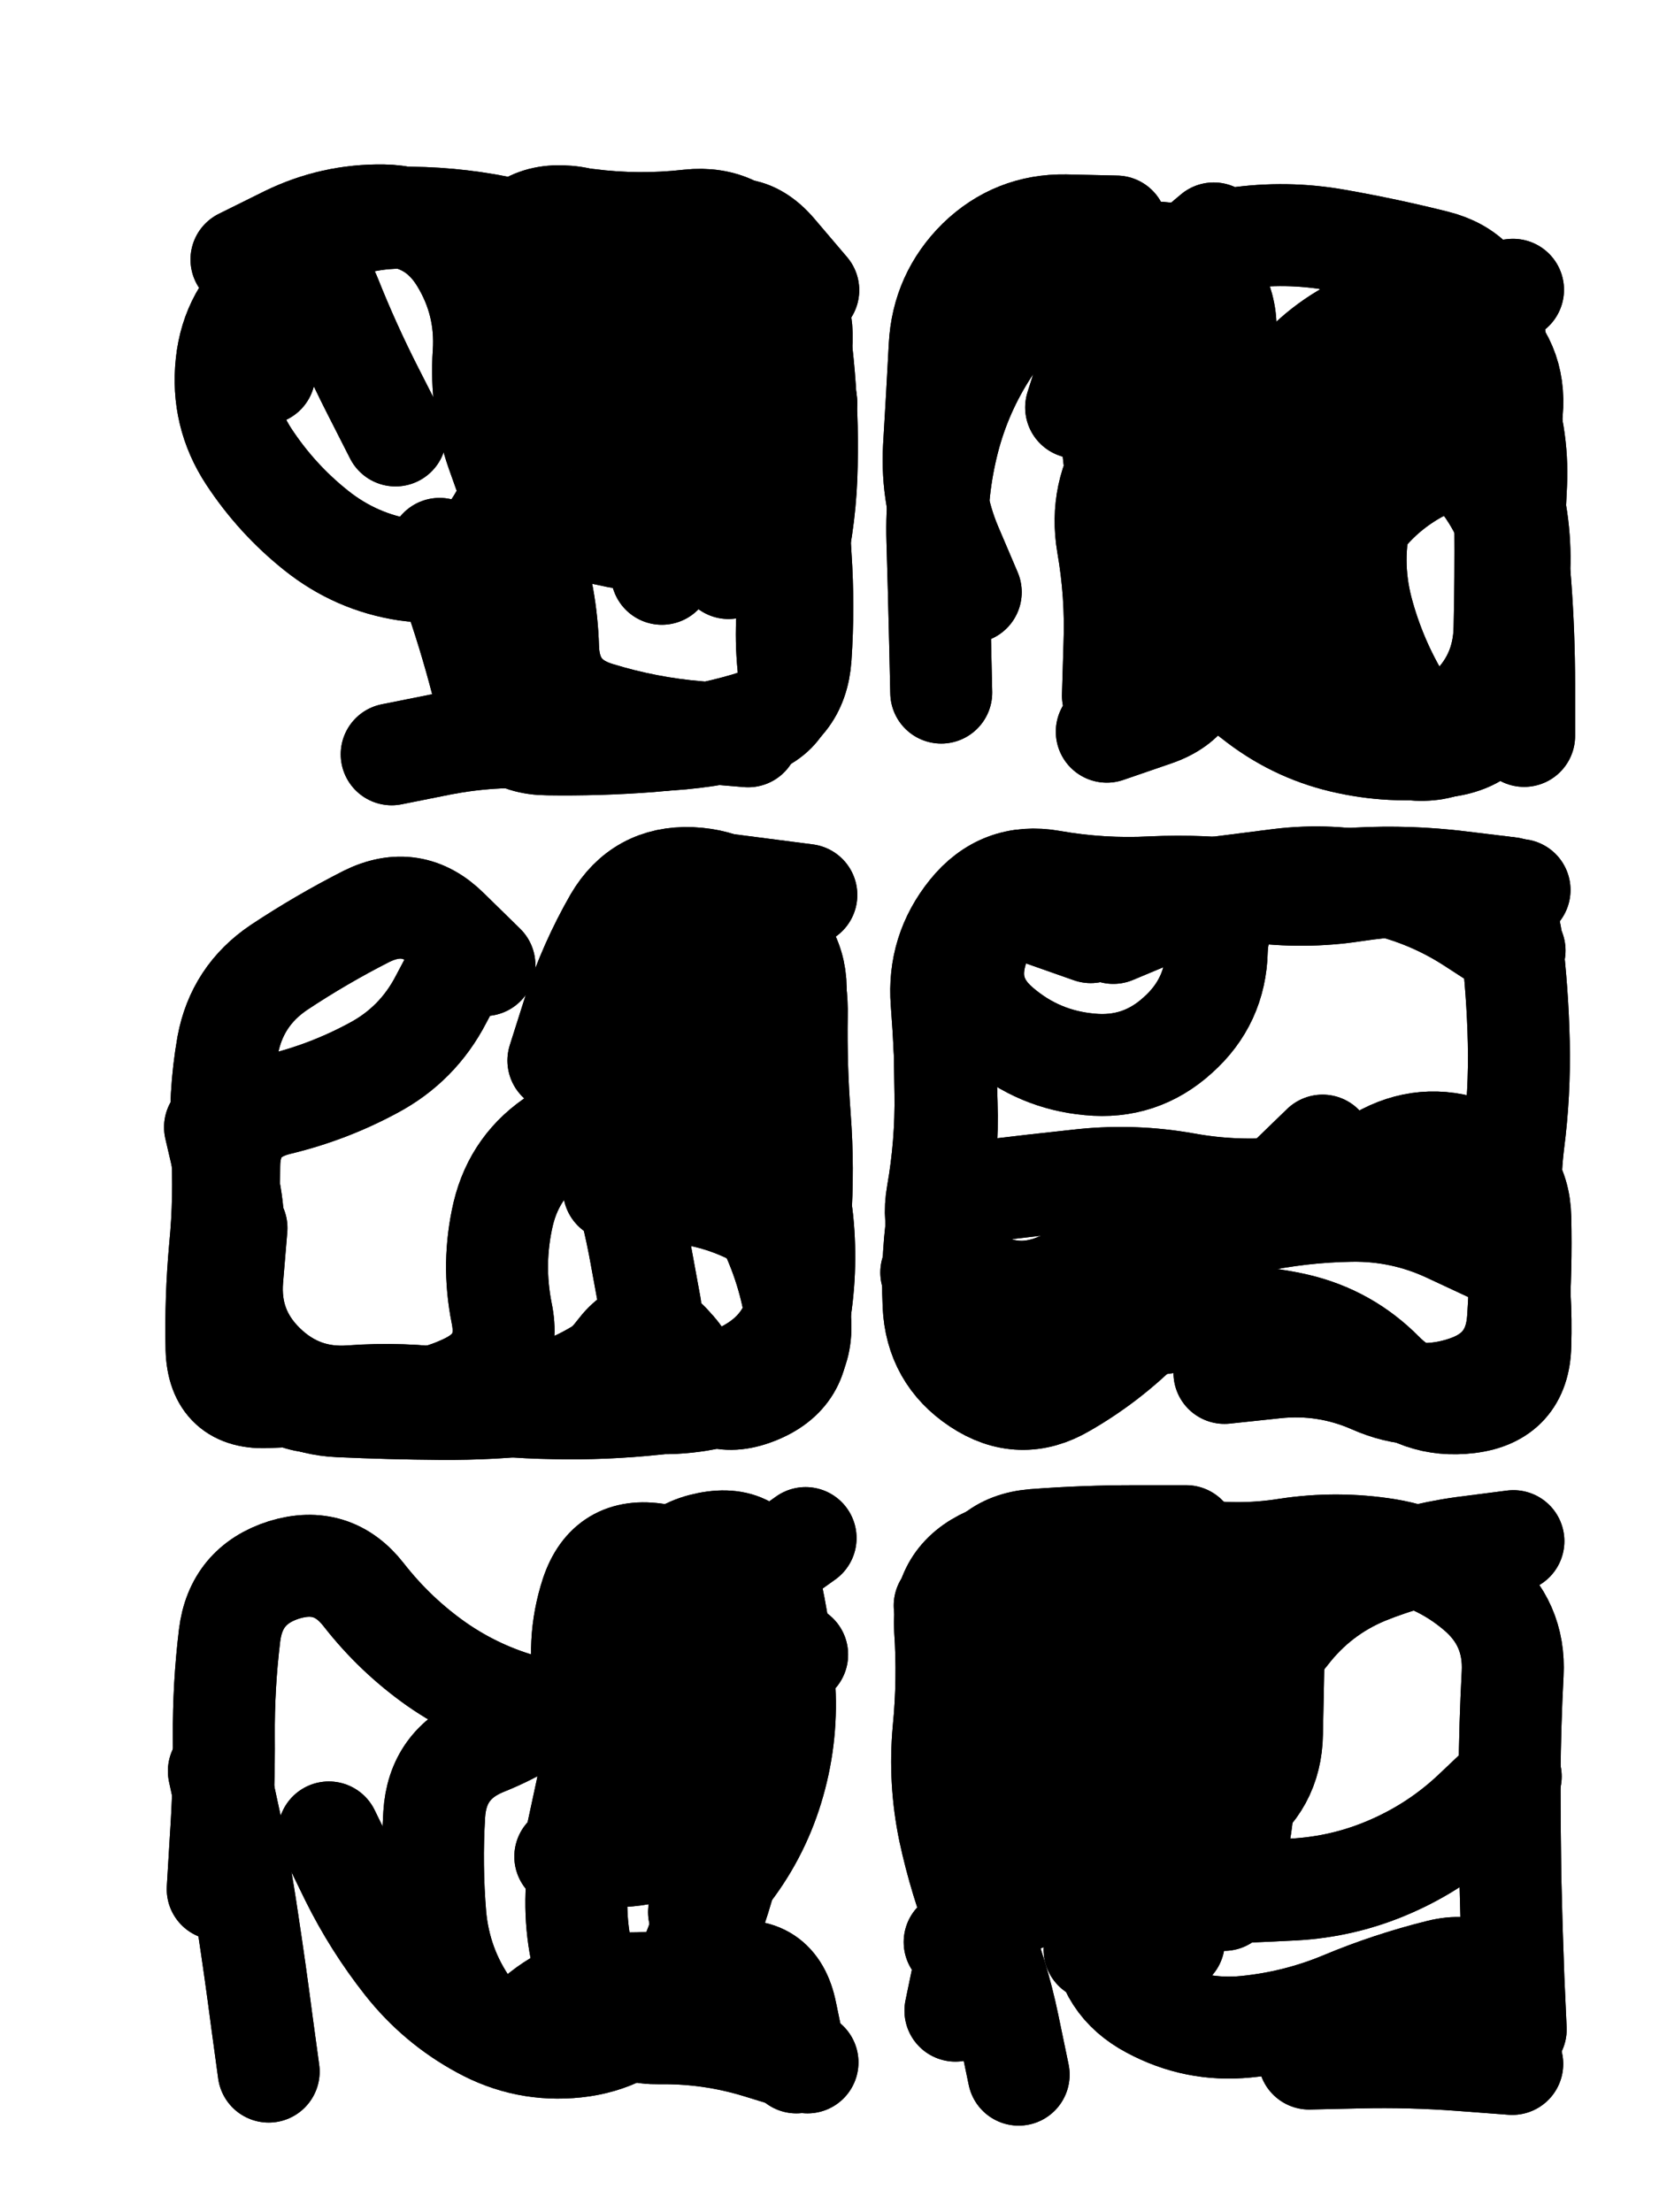
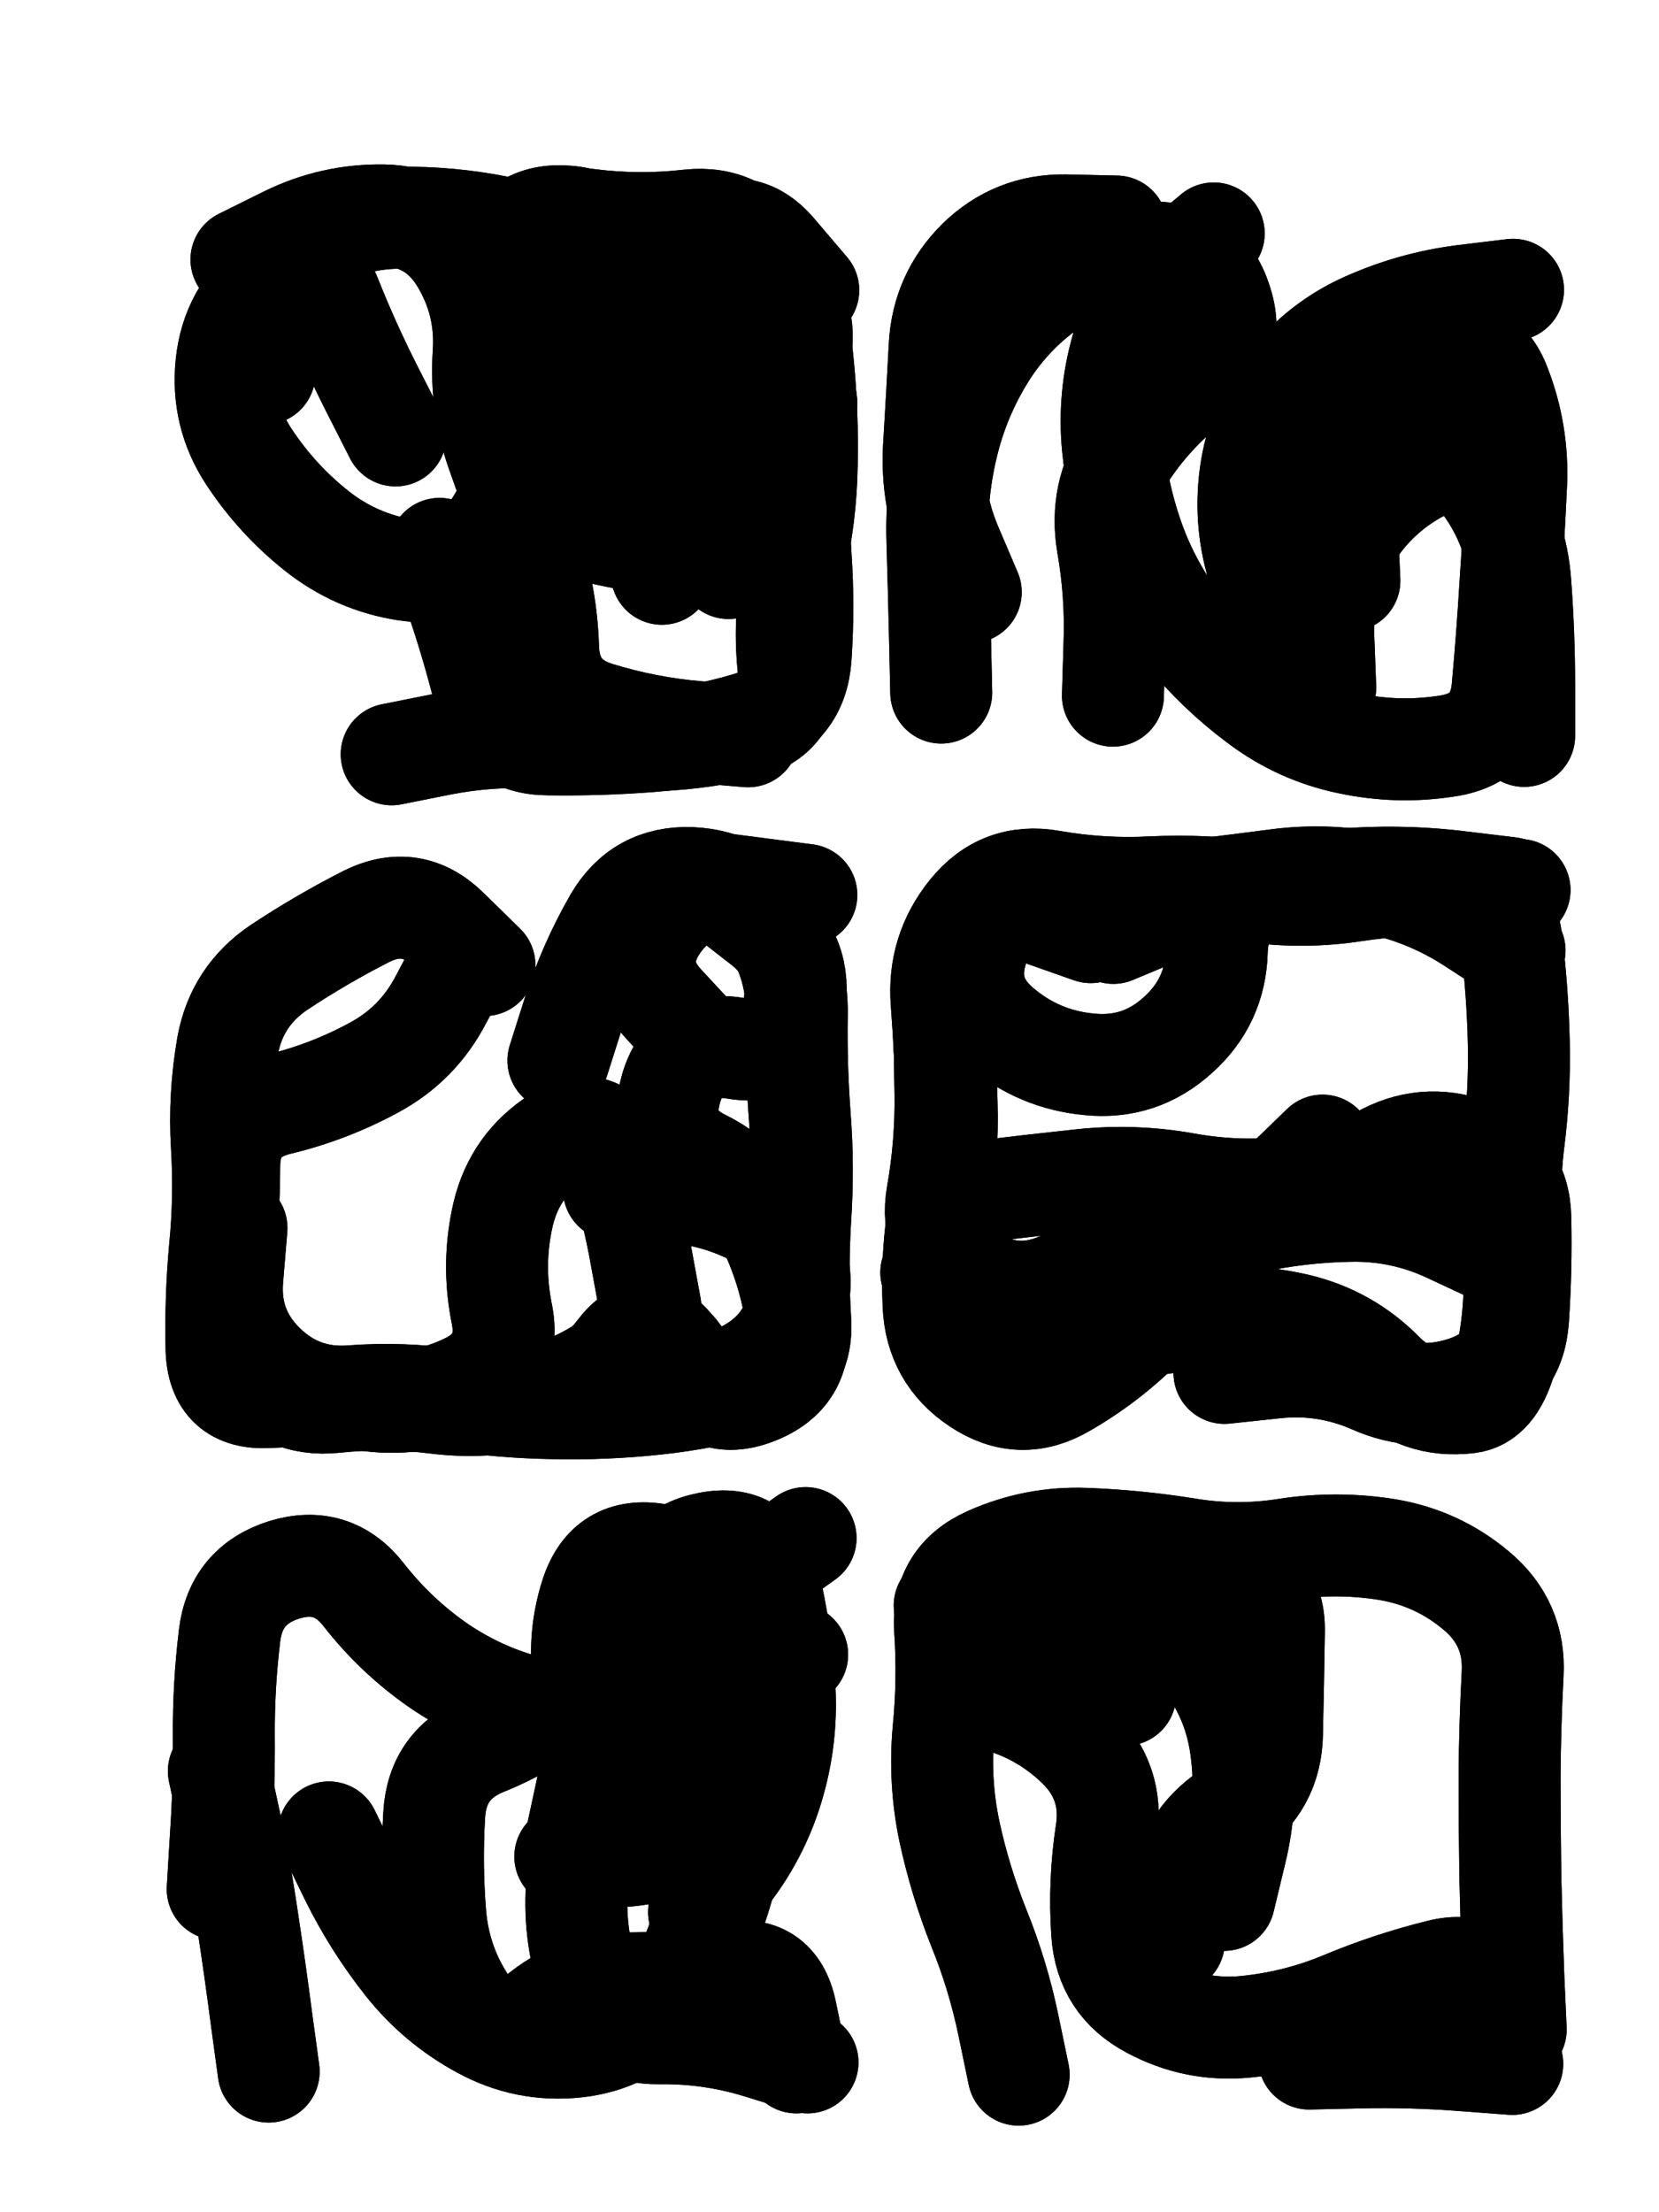
<svg xmlns="http://www.w3.org/2000/svg" viewBox="0 0 4329 5772">
  <title>Infinite Scribble #3904</title>
  <defs>
    <filter id="piece_3904_3_4_filter" x="-100" y="-100" width="4529" height="5972" filterUnits="userSpaceOnUse">
      <feTurbulence result="lineShape_distorted_turbulence" type="turbulence" baseFrequency="15037e-6" numOctaves="3" />
      <feGaussianBlur in="lineShape_distorted_turbulence" result="lineShape_distorted_turbulence_smoothed" stdDeviation="15960e-3" />
      <feDisplacementMap in="SourceGraphic" in2="lineShape_distorted_turbulence_smoothed" result="lineShape_distorted_results_shifted" scale="10640e-2" xChannelSelector="R" yChannelSelector="G" />
      <feOffset in="lineShape_distorted_results_shifted" result="lineShape_distorted" dx="-2660e-2" dy="-2660e-2" />
      <feGaussianBlur in="lineShape_distorted" result="lineShape_1" stdDeviation="13300e-3" />
      <feColorMatrix in="lineShape_1" result="lineShape" type="matrix" values="1 0 0 0 0  0 1 0 0 0  0 0 1 0 0  0 0 0 15960e-3 -7980e-3" />
      <feGaussianBlur in="lineShape" result="shrank_blurred" stdDeviation="16650e-3" />
      <feColorMatrix in="shrank_blurred" result="shrank" type="matrix" values="1 0 0 0 0 0 1 0 0 0 0 0 1 0 0 0 0 0 16970e-3 -11970e-3" />
      <feColorMatrix in="lineShape" result="border_filled" type="matrix" values="0.6 0 0 0 -0.4  0 0.6 0 0 -0.4  0 0 0.6 0 -0.4  0 0 0 1 0" />
      <feComposite in="border_filled" in2="shrank" result="border" operator="out" />
      <feOffset in="lineShape" result="shapes_linestyle_bottom3" dx="63840e-3" dy="63840e-3" />
      <feOffset in="lineShape" result="shapes_linestyle_bottom2" dx="42560e-3" dy="42560e-3" />
      <feOffset in="lineShape" result="shapes_linestyle_bottom1" dx="21280e-3" dy="21280e-3" />
      <feMerge result="shapes_linestyle_bottom">
        <feMergeNode in="shapes_linestyle_bottom3" />
        <feMergeNode in="shapes_linestyle_bottom2" />
        <feMergeNode in="shapes_linestyle_bottom1" />
      </feMerge>
      <feGaussianBlur in="shapes_linestyle_bottom" result="shapes_linestyle_bottomcontent_blurred" stdDeviation="16650e-3" />
      <feColorMatrix in="shapes_linestyle_bottomcontent_blurred" result="shapes_linestyle_bottomcontent" type="matrix" values="1 0 0 0 0 0 1 0 0 0 0 0 1 0 0 0 0 0 16970e-3 -11970e-3" />
      <feColorMatrix in="shapes_linestyle_bottomcontent" result="shapes_linestyle_bottomdark" type="matrix" values="0.6 0 0 0 -0.1  0 0.6 0 0 -0.1  0 0 0.6 0 -0.1  0 0 0 1 0" />
      <feColorMatrix in="shapes_linestyle_bottom" result="shapes_linestyle_bottomborderblack" type="matrix" values="0.6 0 0 0 -0.4  0 0.6 0 0 -0.4  0 0 0.6 0 -0.4  0 0 0 1 0" />
      <feGaussianBlur in="lineShape" result="shapes_linestyle_frontshrank_blurred" stdDeviation="16650e-3" />
      <feColorMatrix in="shapes_linestyle_frontshrank_blurred" result="shapes_linestyle_frontshrank" type="matrix" values="1 0 0 0 0 0 1 0 0 0 0 0 1 0 0 0 0 0 16970e-3 -11970e-3" />
      <feMerge result="shapes_linestyle">
        <feMergeNode in="shapes_linestyle_bottomborderblack" />
        <feMergeNode in="shapes_linestyle_bottomdark" />
        <feMergeNode in="shapes_linestyle_frontshrank" />
      </feMerge>
      <feComposite in="shapes_linestyle" in2="shrank" result="shapes_linestyle_cropped" operator="over" />
      <feComposite in="border" in2="shapes_linestyle_cropped" result="shapes" operator="over" />
    </filter>
    <filter id="piece_3904_3_4_shadow" x="-100" y="-100" width="4529" height="5972" filterUnits="userSpaceOnUse">
      <feColorMatrix in="SourceGraphic" result="result_blackened" type="matrix" values="0 0 0 0 0  0 0 0 0 0  0 0 0 0 0  0 0 0 0.8 0" />
      <feGaussianBlur in="result_blackened" result="result_blurred" stdDeviation="79800e-3" />
      <feComposite in="SourceGraphic" in2="result_blurred" result="result" operator="over" />
    </filter>
    <filter id="piece_3904_3_4_overall" x="-100" y="-100" width="4529" height="5972" filterUnits="userSpaceOnUse">
      <feTurbulence result="background_texture_bumps" type="fractalNoise" baseFrequency="42e-3" numOctaves="3" />
      <feDiffuseLighting in="background_texture_bumps" result="background_texture" surfaceScale="1" diffuseConstant="2" lighting-color="#555">
        <feDistantLight azimuth="225" elevation="20" />
      </feDiffuseLighting>
      <feMorphology in="SourceGraphic" result="background_glow_1_thicken" operator="dilate" radius="34950e-3" />
      <feColorMatrix in="background_glow_1_thicken" result="background_glow_1_thicken_colored" type="matrix" values="0 0 0 0 0  0 0 0 0 0  0 0 0 0 0  0 0 0 1 0" />
      <feGaussianBlur in="background_glow_1_thicken_colored" result="background_glow_1" stdDeviation="93200e-3" />
      <feMorphology in="SourceGraphic" result="background_glow_2_thicken" operator="dilate" radius="0" />
      <feColorMatrix in="background_glow_2_thicken" result="background_glow_2_thicken_colored" type="matrix" values="0 0 0 0 0  0 0 0 0 0  0 0 0 0 0  0 0 0 0 0" />
      <feGaussianBlur in="background_glow_2_thicken_colored" result="background_glow_2" stdDeviation="0" />
      <feComposite in="background_glow_1" in2="background_glow_2" result="background_glow" operator="out" />
      <feBlend in="background_glow" in2="background_texture" result="background_merged" mode="normal" />
      <feColorMatrix in="background_merged" result="background" type="matrix" values="0.2 0 0 0 0  0 0.2 0 0 0  0 0 0.2 0 0  0 0 0 1 0" />
    </filter>
    <clipPath id="piece_3904_3_4_clip">
      <rect x="0" y="0" width="4329" height="5772" />
    </clipPath>
    <g id="layer_5" filter="url(#piece_3904_3_4_filter)" stroke-width="266" stroke-linecap="round" fill="none">
      <path d="M 931 1035 Q 931 1035 871 917 Q 811 799 762 676 Q 713 553 608 634 Q 504 716 490 848 Q 476 980 548 1090 Q 621 1201 724 1283 Q 828 1366 959 1386 Q 1090 1406 1170 1300 Q 1250 1195 1264 1063 Q 1279 931 1227 809 Q 1175 687 1238 571 Q 1302 455 1433 472 Q 1565 489 1697 474 Q 1829 460 1897 573 Q 1965 687 1984 818 L 2003 950" stroke="hsl(38,100%,55%)" />
-       <path d="M 2707 962 Q 2707 962 2747 836 Q 2788 710 2890 625 Q 2992 541 3123 521 Q 3255 502 3385 525 Q 3516 548 3644 580 Q 3773 612 3794 743 Q 3815 874 3820 1006 Q 3826 1139 3827 1271 Q 3828 1404 3825 1536 Q 3823 1669 3724 1757 Q 3625 1845 3556 1732 Q 3487 1619 3453 1490 Q 3420 1362 3452 1233 Q 3485 1105 3358 1066 Q 3231 1027 3161 1139 L 3091 1252" stroke="hsl(26,100%,61%)" />
      <path d="M 1721 2616 Q 1721 2616 1631 2519 Q 1541 2422 1615 2312 Q 1689 2203 1820 2219 L 1952 2235 M 1501 3003 Q 1501 3003 1633 3008 Q 1766 3013 1882 3077 Q 1998 3141 1984 3273 Q 1971 3405 1856 3471 Q 1742 3538 1666 3429 Q 1590 3321 1510 3426 Q 1430 3532 1298 3544 Q 1166 3556 1033 3554 Q 901 3552 768 3545 Q 636 3538 548 3438 Q 461 3339 479 3207 Q 497 3076 497 2943 Q 497 2811 626 2780 Q 755 2749 872 2686 Q 989 2624 1050 2506 L 1112 2389" stroke="hsl(80,100%,51%)" />
      <path d="M 3350 2888 Q 3350 2888 3255 2980 Q 3161 3073 3069 3168 Q 2977 3263 2884 3357 Q 2791 3451 2676 3517 Q 2562 3584 2451 3510 Q 2341 3437 2335 3304 Q 2329 3172 2351 3041 Q 2373 2910 2369 2777 Q 2366 2645 2356 2513 Q 2346 2381 2429 2278 Q 2512 2175 2642 2198 Q 2773 2221 2905 2214 Q 3038 2208 3169 2225 Q 3301 2243 3432 2223 Q 3563 2203 3695 2209 L 3828 2215" stroke="hsl(56,100%,56%)" />
      <path d="M 1374 4743 Q 1374 4743 1506 4742 Q 1639 4741 1738 4653 Q 1837 4565 1882 4440 Q 1928 4316 1926 4183 Q 1925 4051 1793 4040 Q 1661 4030 1573 4129 Q 1486 4228 1386 4315 Q 1286 4402 1163 4451 Q 1040 4501 1032 4633 Q 1024 4766 1035 4898 Q 1047 5030 1123 5138 Q 1199 5247 1299 5160 Q 1399 5074 1531 5074 Q 1664 5074 1794 5047 Q 1924 5020 1950 5150 L 1977 5280" stroke="hsl(177,100%,45%)" />
      <path d="M 2835 4321 Q 2835 4321 2725 4247 Q 2615 4174 2489 4131 L 2364 4088 M 2962 4965 Q 2962 4965 2979 4833 Q 2996 4702 3106 4628 Q 3216 4555 3218 4422 Q 3221 4290 3223 4157 Q 3226 4025 3096 3996 L 2967 3967 M 3845 5284 Q 3845 5284 3712 5274 Q 3580 5264 3447 5267 L 3315 5270" stroke="hsl(135,100%,51%)" />
    </g>
    <g id="layer_4" filter="url(#piece_3904_3_4_filter)" stroke-width="266" stroke-linecap="round" fill="none">
      <path d="M 1800 1381 Q 1800 1381 1771 1251 Q 1743 1122 1709 993 Q 1676 865 1647 735 Q 1618 606 1727 530 Q 1836 455 1922 555 L 2008 656 M 529 576 Q 529 576 648 517 Q 767 459 899 461 Q 1032 463 1101 576 Q 1170 689 1161 821 Q 1152 954 1196 1079 Q 1241 1204 1283 1330 Q 1325 1456 1329 1588 Q 1333 1721 1460 1759 Q 1587 1798 1719 1809 L 1851 1820" stroke="hsl(51,100%,58%)" />
      <path d="M 3229 1519 Q 3229 1519 3186 1393 Q 3144 1268 3162 1136 Q 3180 1005 3261 900 Q 3342 796 3463 742 Q 3584 688 3715 671 L 3847 655 M 2432 1444 Q 2432 1444 2380 1322 Q 2329 1200 2336 1067 Q 2344 935 2351 802 Q 2358 670 2452 577 Q 2547 485 2679 487 L 2812 490" stroke="hsl(39,100%,64%)" />
      <path d="M 1786 2231 Q 1786 2231 1890 2312 Q 1994 2394 1971 2525 Q 1949 2656 1818 2634 Q 1687 2612 1650 2739 Q 1613 2867 1731 2926 Q 1850 2985 1906 3104 Q 1963 3224 1979 3355 Q 1995 3487 1871 3535 Q 1748 3583 1689 3464 Q 1631 3345 1527 3427 Q 1424 3510 1295 3543 Q 1167 3576 1035 3559 Q 904 3543 772 3557 Q 640 3571 565 3462 Q 490 3353 485 3220 L 481 3088" stroke="hsl(117,100%,53%)" />
      <path d="M 2745 2331 Q 2745 2331 2620 2287 Q 2495 2243 2451 2368 Q 2408 2493 2509 2578 Q 2610 2664 2742 2676 Q 2874 2689 2972 2600 Q 3071 2512 3074 2379 Q 3078 2247 3207 2217 Q 3336 2187 3467 2205 Q 3599 2224 3731 2222 L 3864 2221 M 2543 3375 L 2329 3219" stroke="hsl(84,100%,60%)" />
      <path d="M 467 4828 Q 467 4828 475 4695 Q 484 4563 483 4430 Q 482 4298 498 4166 Q 514 4035 640 3995 Q 767 3956 848 4060 Q 930 4165 1038 4241 Q 1147 4317 1275 4351 Q 1403 4386 1526 4336 Q 1649 4286 1710 4168 Q 1772 4051 1875 4133 L 1979 4216" stroke="hsl(201,100%,54%)" />
      <path d="M 2557 5312 Q 2557 5312 2530 5182 Q 2503 5052 2453 4929 Q 2404 4806 2376 4676 Q 2349 4546 2361 4414 Q 2374 4282 2365 4149 Q 2357 4017 2478 3963 Q 2599 3909 2731 3914 Q 2864 3919 2995 3940 Q 3126 3962 3257 3941 Q 3388 3921 3519 3942 Q 3650 3964 3751 4049 Q 3853 4134 3846 4266 Q 3839 4399 3838 4531 Q 3838 4664 3840 4796 Q 3843 4929 3848 5061 L 3854 5194" stroke="hsl(180,100%,55%)" />
    </g>
    <g id="layer_3" filter="url(#piece_3904_3_4_filter)" stroke-width="266" stroke-linecap="round" fill="none">
      <path d="M 1626 1396 Q 1626 1396 1582 1270 Q 1539 1145 1492 1021 Q 1445 897 1399 772 Q 1354 648 1451 558 Q 1548 468 1679 490 Q 1810 513 1908 601 Q 2007 689 1988 820 Q 1970 952 1975 1084 Q 1980 1217 1988 1349 Q 1997 1482 1988 1614 Q 1979 1747 1852 1785 Q 1725 1823 1593 1833 Q 1461 1843 1328 1841 Q 1196 1840 1164 1711 Q 1132 1582 1089 1456 L 1046 1331" stroke="hsl(72,100%,61%)" />
      <path d="M 3420 1414 Q 3420 1414 3414 1281 Q 3409 1149 3474 1033 Q 3539 918 3652 850 Q 3766 782 3813 906 Q 3861 1030 3855 1162 Q 3849 1295 3840 1427 Q 3832 1560 3820 1692 Q 3809 1824 3678 1845 Q 3547 1866 3417 1838 Q 3288 1811 3182 1731 Q 3076 1652 2992 1549 Q 2909 1446 2862 1322 Q 2816 1198 2803 1066 Q 2790 934 2827 806 Q 2864 679 2965 593 L 3066 508" stroke="hsl(53,100%,67%)" />
      <path d="M 1356 2666 Q 1356 2666 1396 2540 Q 1437 2414 1503 2299 Q 1570 2185 1702 2190 Q 1835 2196 1908 2306 Q 1981 2417 1978 2549 Q 1976 2682 1986 2814 Q 1996 2947 1987 3079 Q 1979 3212 1987 3344 Q 1996 3477 1868 3512 Q 1740 3548 1608 3562 Q 1476 3576 1343 3573 Q 1211 3571 1079 3551 Q 948 3532 815 3542 Q 683 3552 588 3459 Q 494 3367 505 3235 L 516 3103" stroke="hsl(165,100%,55%)" />
-       <path d="M 3299 2218 Q 3299 2218 3431 2208 Q 3563 2198 3695 2210 Q 3827 2223 3843 2354 Q 3859 2486 3862 2618 Q 3865 2751 3848 2882 Q 3832 3014 3851 3145 Q 3870 3277 3866 3409 Q 3863 3542 3731 3558 Q 3600 3574 3507 3480 Q 3414 3386 3285 3355 Q 3156 3325 3024 3339 Q 2892 3354 2762 3383 Q 2633 3412 2506 3451 Q 2380 3491 2350 3361 Q 2321 3232 2348 3102 L 2375 2972" stroke="hsl(120,100%,64%)" />
+       <path d="M 3299 2218 Q 3299 2218 3431 2208 Q 3563 2198 3695 2210 Q 3827 2223 3843 2354 Q 3859 2486 3862 2618 Q 3865 2751 3848 2882 Q 3832 3014 3851 3145 Q 3863 3542 3731 3558 Q 3600 3574 3507 3480 Q 3414 3386 3285 3355 Q 3156 3325 3024 3339 Q 2892 3354 2762 3383 Q 2633 3412 2506 3451 Q 2380 3491 2350 3361 Q 2321 3232 2348 3102 L 2375 2972" stroke="hsl(120,100%,64%)" />
      <path d="M 757 4680 Q 757 4680 815 4799 Q 874 4918 956 5022 Q 1038 5126 1154 5189 Q 1270 5253 1402 5239 Q 1534 5225 1622 5126 Q 1710 5028 1737 4898 Q 1765 4769 1781 4637 Q 1798 4506 1781 4374 Q 1765 4243 1755 4110 Q 1746 3978 1615 3955 Q 1484 3933 1442 4059 Q 1401 4185 1429 4314 Q 1458 4444 1429 4573 L 1401 4703" stroke="hsl(225,100%,63%)" />
-       <path d="M 2755 4986 Q 2755 4986 2824 4873 Q 2894 4761 2930 4633 Q 2966 4506 2935 4377 Q 2904 4248 2813 4151 Q 2723 4055 2600 4005 Q 2477 3956 2436 4082 Q 2396 4209 2495 4296 Q 2595 4383 2576 4514 Q 2558 4646 2502 4766 Q 2447 4886 2419 5015 L 2392 5145" stroke="hsl(204,100%,64%)" />
    </g>
    <g id="layer_2" filter="url(#piece_3904_3_4_filter)" stroke-width="266" stroke-linecap="round" fill="none">
      <path d="M 589 874 Q 589 874 585 741 Q 581 609 693 539 Q 806 469 938 467 Q 1071 465 1201 491 Q 1331 518 1463 505 Q 1595 492 1727 486 Q 1860 481 1921 598 Q 1982 716 1994 848 Q 2007 980 2004 1112 Q 2002 1245 1972 1374 Q 1943 1504 1956 1636 Q 1969 1768 1840 1799 Q 1711 1830 1578 1831 Q 1446 1832 1313 1824 Q 1181 1816 1051 1841 L 921 1867" stroke="hsl(107,100%,64%)" />
      <path d="M 3357 1693 Q 3357 1693 3352 1560 Q 3347 1428 3413 1313 Q 3479 1198 3594 1133 Q 3710 1069 3783 1179 Q 3857 1289 3866 1421 Q 3876 1554 3876 1686 L 3876 1819 M 2355 1706 Q 2355 1706 2352 1573 Q 2349 1441 2345 1308 Q 2341 1176 2374 1047 Q 2407 919 2480 808 Q 2554 698 2666 628 Q 2779 558 2911 558 Q 3044 558 3085 684 Q 3127 810 3020 888 Q 2914 967 2840 1077 Q 2767 1187 2789 1318 Q 2812 1449 2807 1581 L 2803 1714" stroke="hsl(74,100%,71%)" />
      <path d="M 1740 2200 L 2003 2234 M 1596 3309 Q 1596 3309 1572 3178 Q 1549 3048 1508 2922 Q 1467 2796 1355 2866 Q 1243 2937 1212 3066 Q 1182 3195 1208 3325 Q 1235 3455 1115 3512 Q 996 3569 864 3553 Q 733 3537 600 3544 Q 468 3552 464 3419 Q 461 3287 473 3155 Q 486 3023 478 2890 Q 470 2758 493 2627 Q 517 2497 627 2423 Q 737 2350 855 2290 Q 974 2231 1068 2324 L 1163 2417" stroke="hsl(195,100%,62%)" />
      <path d="M 3798 3168 Q 3798 3168 3678 3112 Q 3558 3056 3425 3058 Q 3293 3060 3163 3088 Q 3034 3117 2908 3158 Q 2782 3199 2659 3249 Q 2537 3300 2429 3223 Q 2322 3146 2345 3015 Q 2368 2885 2366 2752 Q 2364 2620 2361 2487 Q 2359 2355 2470 2282 Q 2581 2210 2712 2226 Q 2844 2243 2975 2227 Q 3107 2211 3238 2194 Q 3370 2178 3499 2206 Q 3629 2235 3740 2307 L 3851 2379" stroke="hsl(168,100%,66%)" />
      <path d="M 470 4520 Q 470 4520 498 4649 Q 526 4779 545 4910 Q 565 5041 582 5172 L 600 5304 M 1449 5227 Q 1449 5227 1564 5162 Q 1680 5098 1731 4975 Q 1782 4853 1810 4723 Q 1838 4594 1833 4461 Q 1828 4329 1807 4198 Q 1786 4067 1893 3989 L 2001 3912" stroke="hsl(247,100%,69%)" />
-       <path d="M 2994 3907 Q 2994 3907 2861 3907 Q 2729 3907 2597 3917 Q 2465 3928 2434 4057 Q 2403 4186 2526 4234 Q 2650 4283 2782 4272 Q 2914 4261 3046 4263 Q 3179 4266 3259 4161 Q 3340 4056 3462 4005 Q 3585 3955 3716 3937 L 3848 3920 M 2390 4966 Q 2390 4966 2501 4893 Q 2612 4821 2744 4832 Q 2876 4843 3008 4839 Q 3141 4836 3273 4829 Q 3406 4822 3527 4769 Q 3649 4716 3745 4625 L 3841 4534" stroke="hsl(226,100%,72%)" />
    </g>
    <g id="layer_1" filter="url(#piece_3904_3_4_filter)" stroke-width="266" stroke-linecap="round" fill="none">
      <path d="M 1575 1001 Q 1575 1001 1551 870 Q 1528 740 1519 607 Q 1511 475 1379 464 Q 1247 453 1206 579 Q 1165 705 1178 837 Q 1191 969 1222 1098 Q 1254 1227 1380 1267 Q 1507 1307 1639 1318 Q 1771 1330 1851 1225 Q 1932 1120 1916 988 Q 1901 856 1891 723 L 1882 591" stroke="hsl(150,100%,68%)" />
-       <path d="M 3420 545 Q 3420 545 3535 610 Q 3651 675 3753 758 Q 3856 842 3844 974 Q 3832 1106 3854 1237 Q 3876 1368 3850 1498 Q 3825 1628 3769 1748 Q 3713 1868 3581 1854 Q 3449 1841 3400 1718 Q 3351 1595 3354 1462 Q 3357 1330 3431 1220 Q 3505 1111 3379 1068 Q 3254 1025 3152 1110 Q 3051 1195 3031 1326 Q 3012 1458 3025 1590 Q 3038 1722 2912 1765 L 2787 1808" stroke="hsl(110,100%,76%)" />
-       <path d="M 1881 2433 Q 1881 2433 1786 2340 Q 1692 2248 1606 2348 Q 1520 2449 1530 2581 Q 1541 2713 1672 2734 Q 1803 2756 1891 2854 Q 1980 2953 1993 3085 Q 2006 3217 1982 3347 Q 1959 3478 1834 3523 Q 1710 3569 1578 3558 Q 1446 3547 1314 3561 Q 1182 3576 1049 3575 Q 917 3574 784 3568 Q 652 3562 566 3461 Q 481 3360 501 3229 Q 521 3098 490 2969 L 460 2840" stroke="hsl(219,100%,72%)" />
      <path d="M 2804 2333 Q 2804 2333 2926 2282 Q 3048 2231 3179 2214 Q 3311 2198 3443 2191 Q 3576 2184 3707 2200 L 3839 2216 M 2703 3449 Q 2703 3449 2578 3494 Q 2454 3540 2415 3413 Q 2376 3286 2354 3155 Q 2333 3024 2464 3007 Q 2596 2991 2728 2977 Q 2860 2964 2990 2987 Q 3121 3011 3253 2998 Q 3385 2986 3499 2919 Q 3614 2853 3738 2898 Q 3863 2944 3866 3076 Q 3869 3209 3860 3341 Q 3851 3474 3725 3517 Q 3600 3560 3479 3506 Q 3358 3453 3226 3467 L 3094 3481" stroke="hsl(196,100%,74%)" />
      <path d="M 1723 4888 Q 1723 4888 1803 4782 Q 1883 4677 1919 4549 Q 1955 4422 1945 4289 Q 1936 4157 1906 4028 Q 1876 3899 1746 3925 Q 1616 3951 1616 4083 Q 1616 4216 1591 4346 Q 1567 4477 1489 4584 Q 1412 4692 1404 4824 Q 1396 4957 1441 5081 Q 1487 5206 1619 5204 Q 1752 5202 1879 5241 L 2006 5280" stroke="hsl(265,100%,72%)" />
      <path d="M 3093 4856 Q 3093 4856 3124 4727 Q 3155 4598 3138 4466 Q 3122 4335 3042 4230 Q 2962 4125 2835 4085 Q 2709 4046 2576 4048 Q 2444 4050 2401 4175 Q 2358 4301 2487 4332 Q 2616 4364 2711 4456 Q 2806 4548 2786 4679 Q 2766 4810 2775 4942 Q 2784 5075 2901 5137 Q 3018 5200 3150 5187 Q 3282 5174 3404 5123 Q 3526 5072 3655 5040 Q 3784 5008 3812 5137 L 3841 5267" stroke="hsl(248,100%,78%)" />
    </g>
  </defs>
  <g filter="url(#piece_3904_3_4_overall)" clip-path="url(#piece_3904_3_4_clip)">
    <use href="#layer_5" />
    <use href="#layer_4" />
    <use href="#layer_3" />
    <use href="#layer_2" />
    <use href="#layer_1" />
  </g>
  <g clip-path="url(#piece_3904_3_4_clip)">
    <use href="#layer_5" filter="url(#piece_3904_3_4_shadow)" />
    <use href="#layer_4" filter="url(#piece_3904_3_4_shadow)" />
    <use href="#layer_3" filter="url(#piece_3904_3_4_shadow)" />
    <use href="#layer_2" filter="url(#piece_3904_3_4_shadow)" />
    <use href="#layer_1" filter="url(#piece_3904_3_4_shadow)" />
  </g>
</svg>